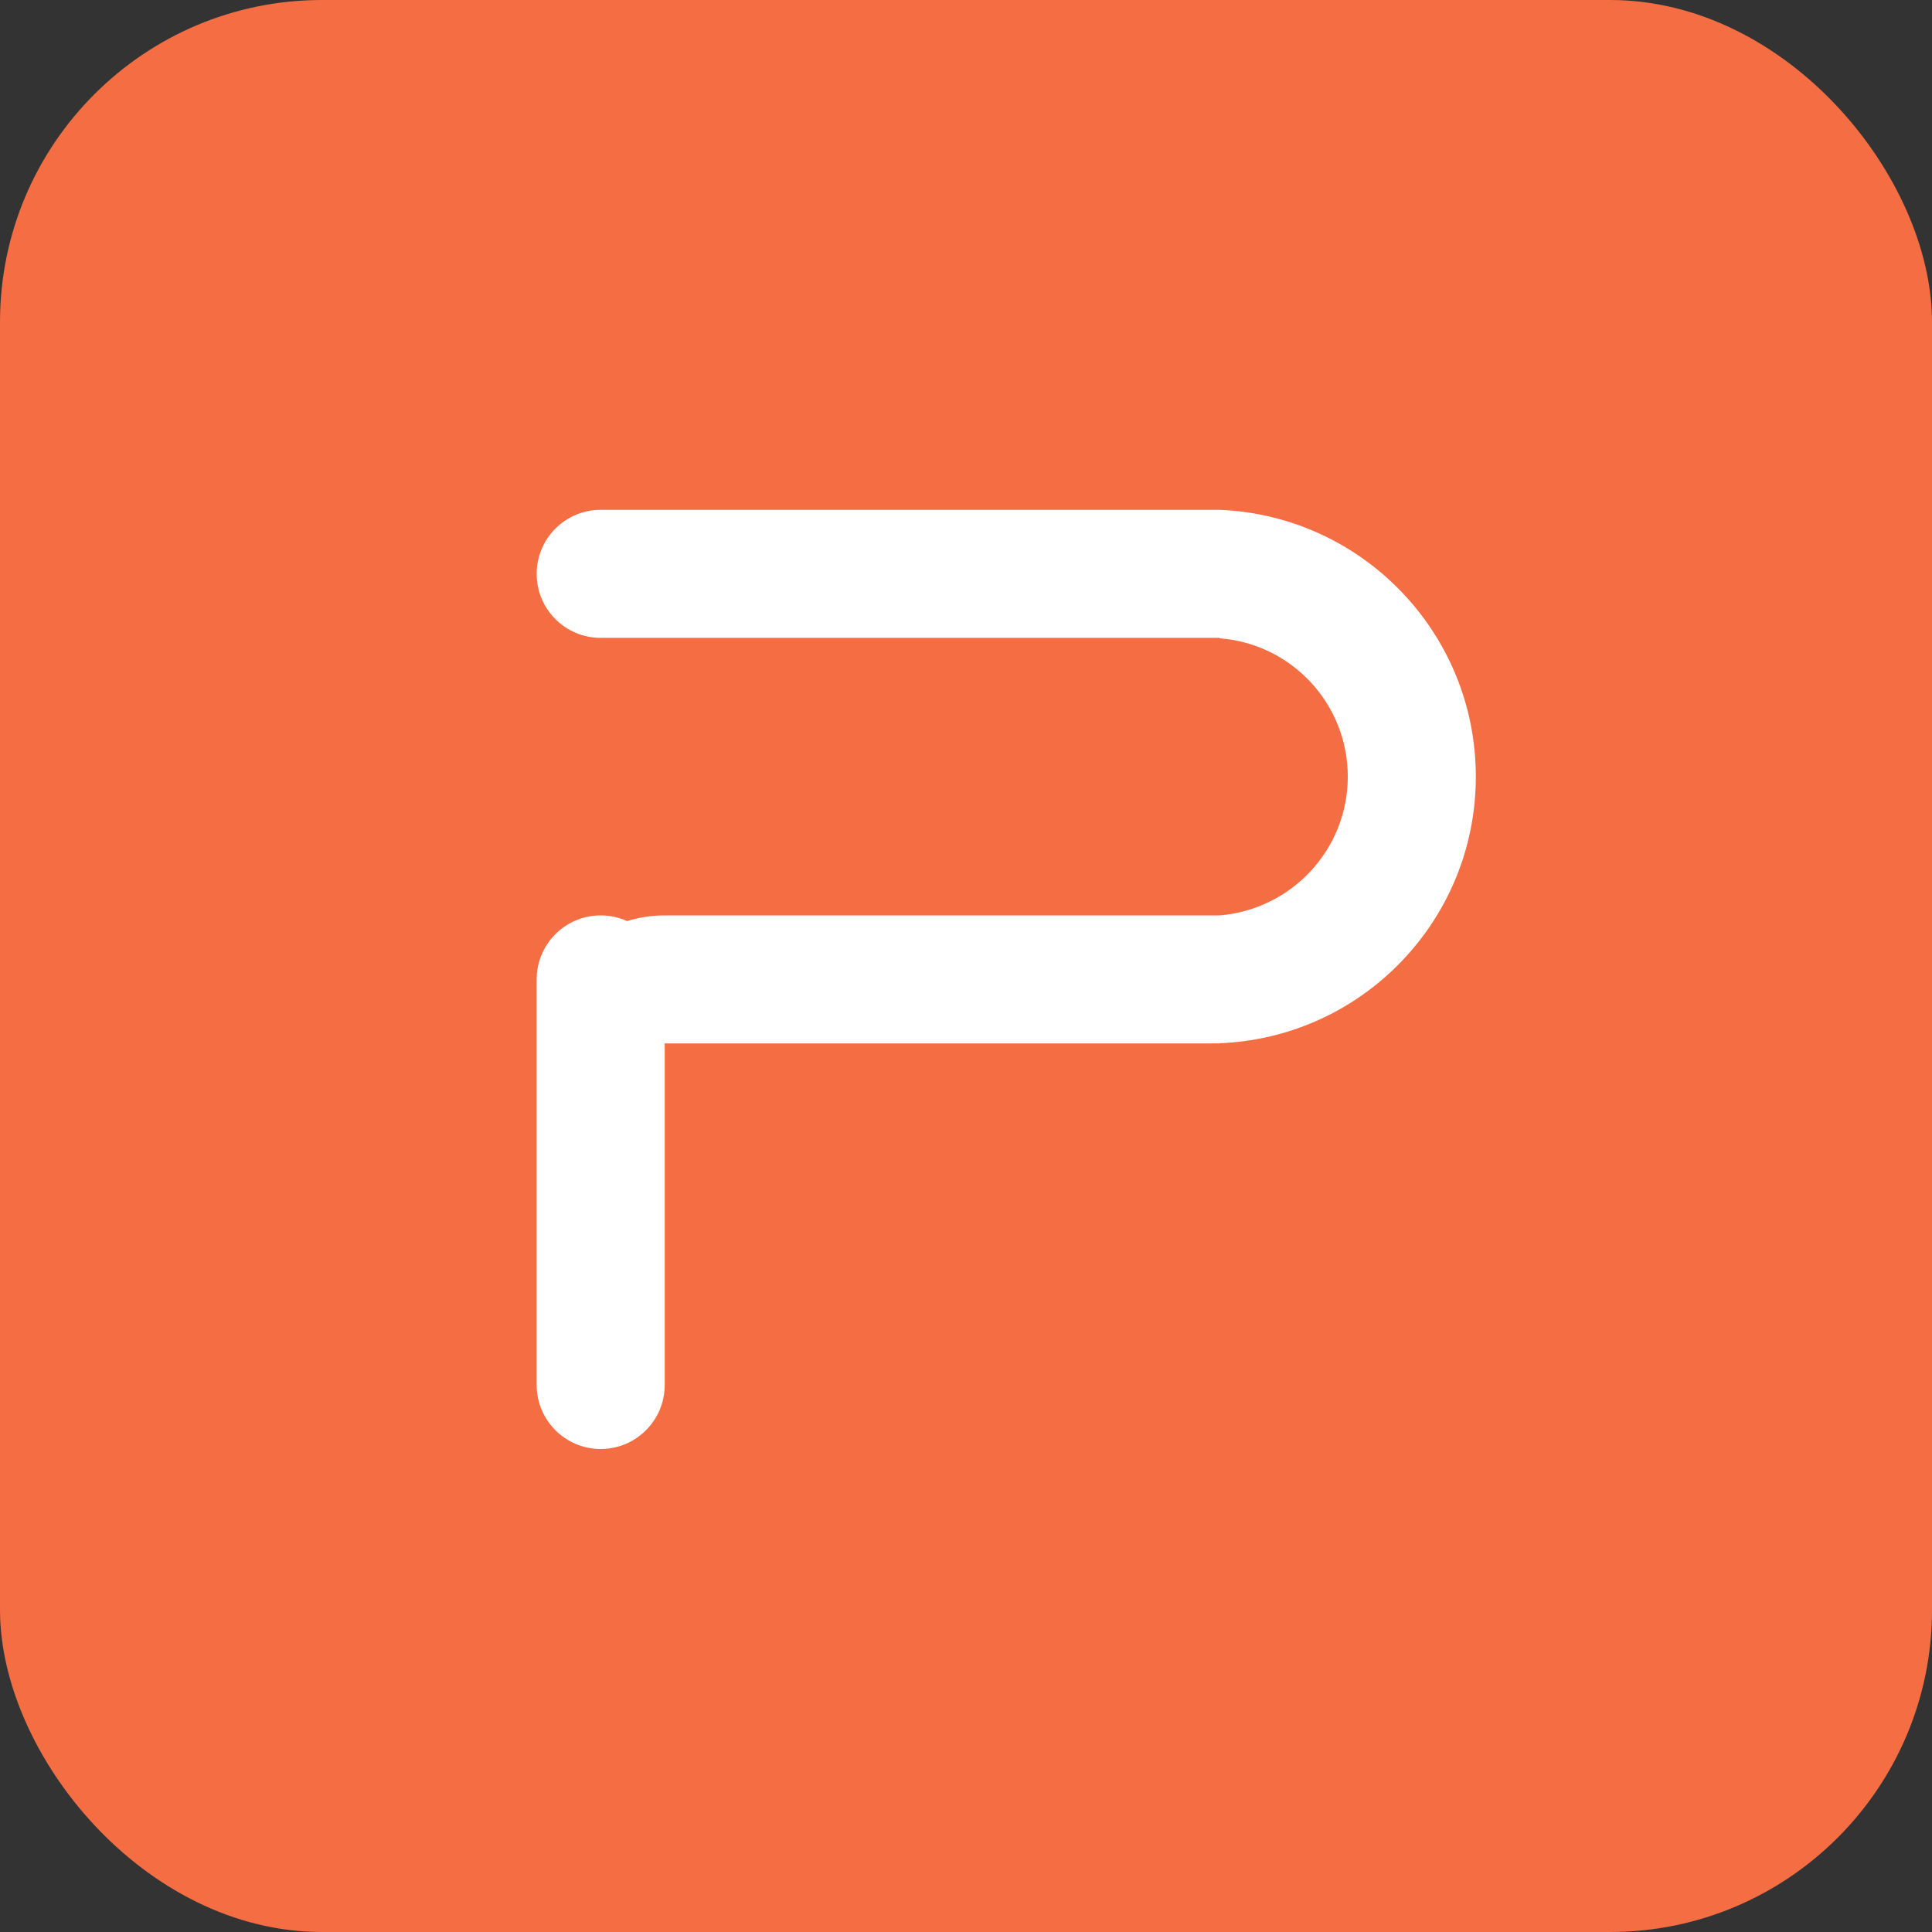
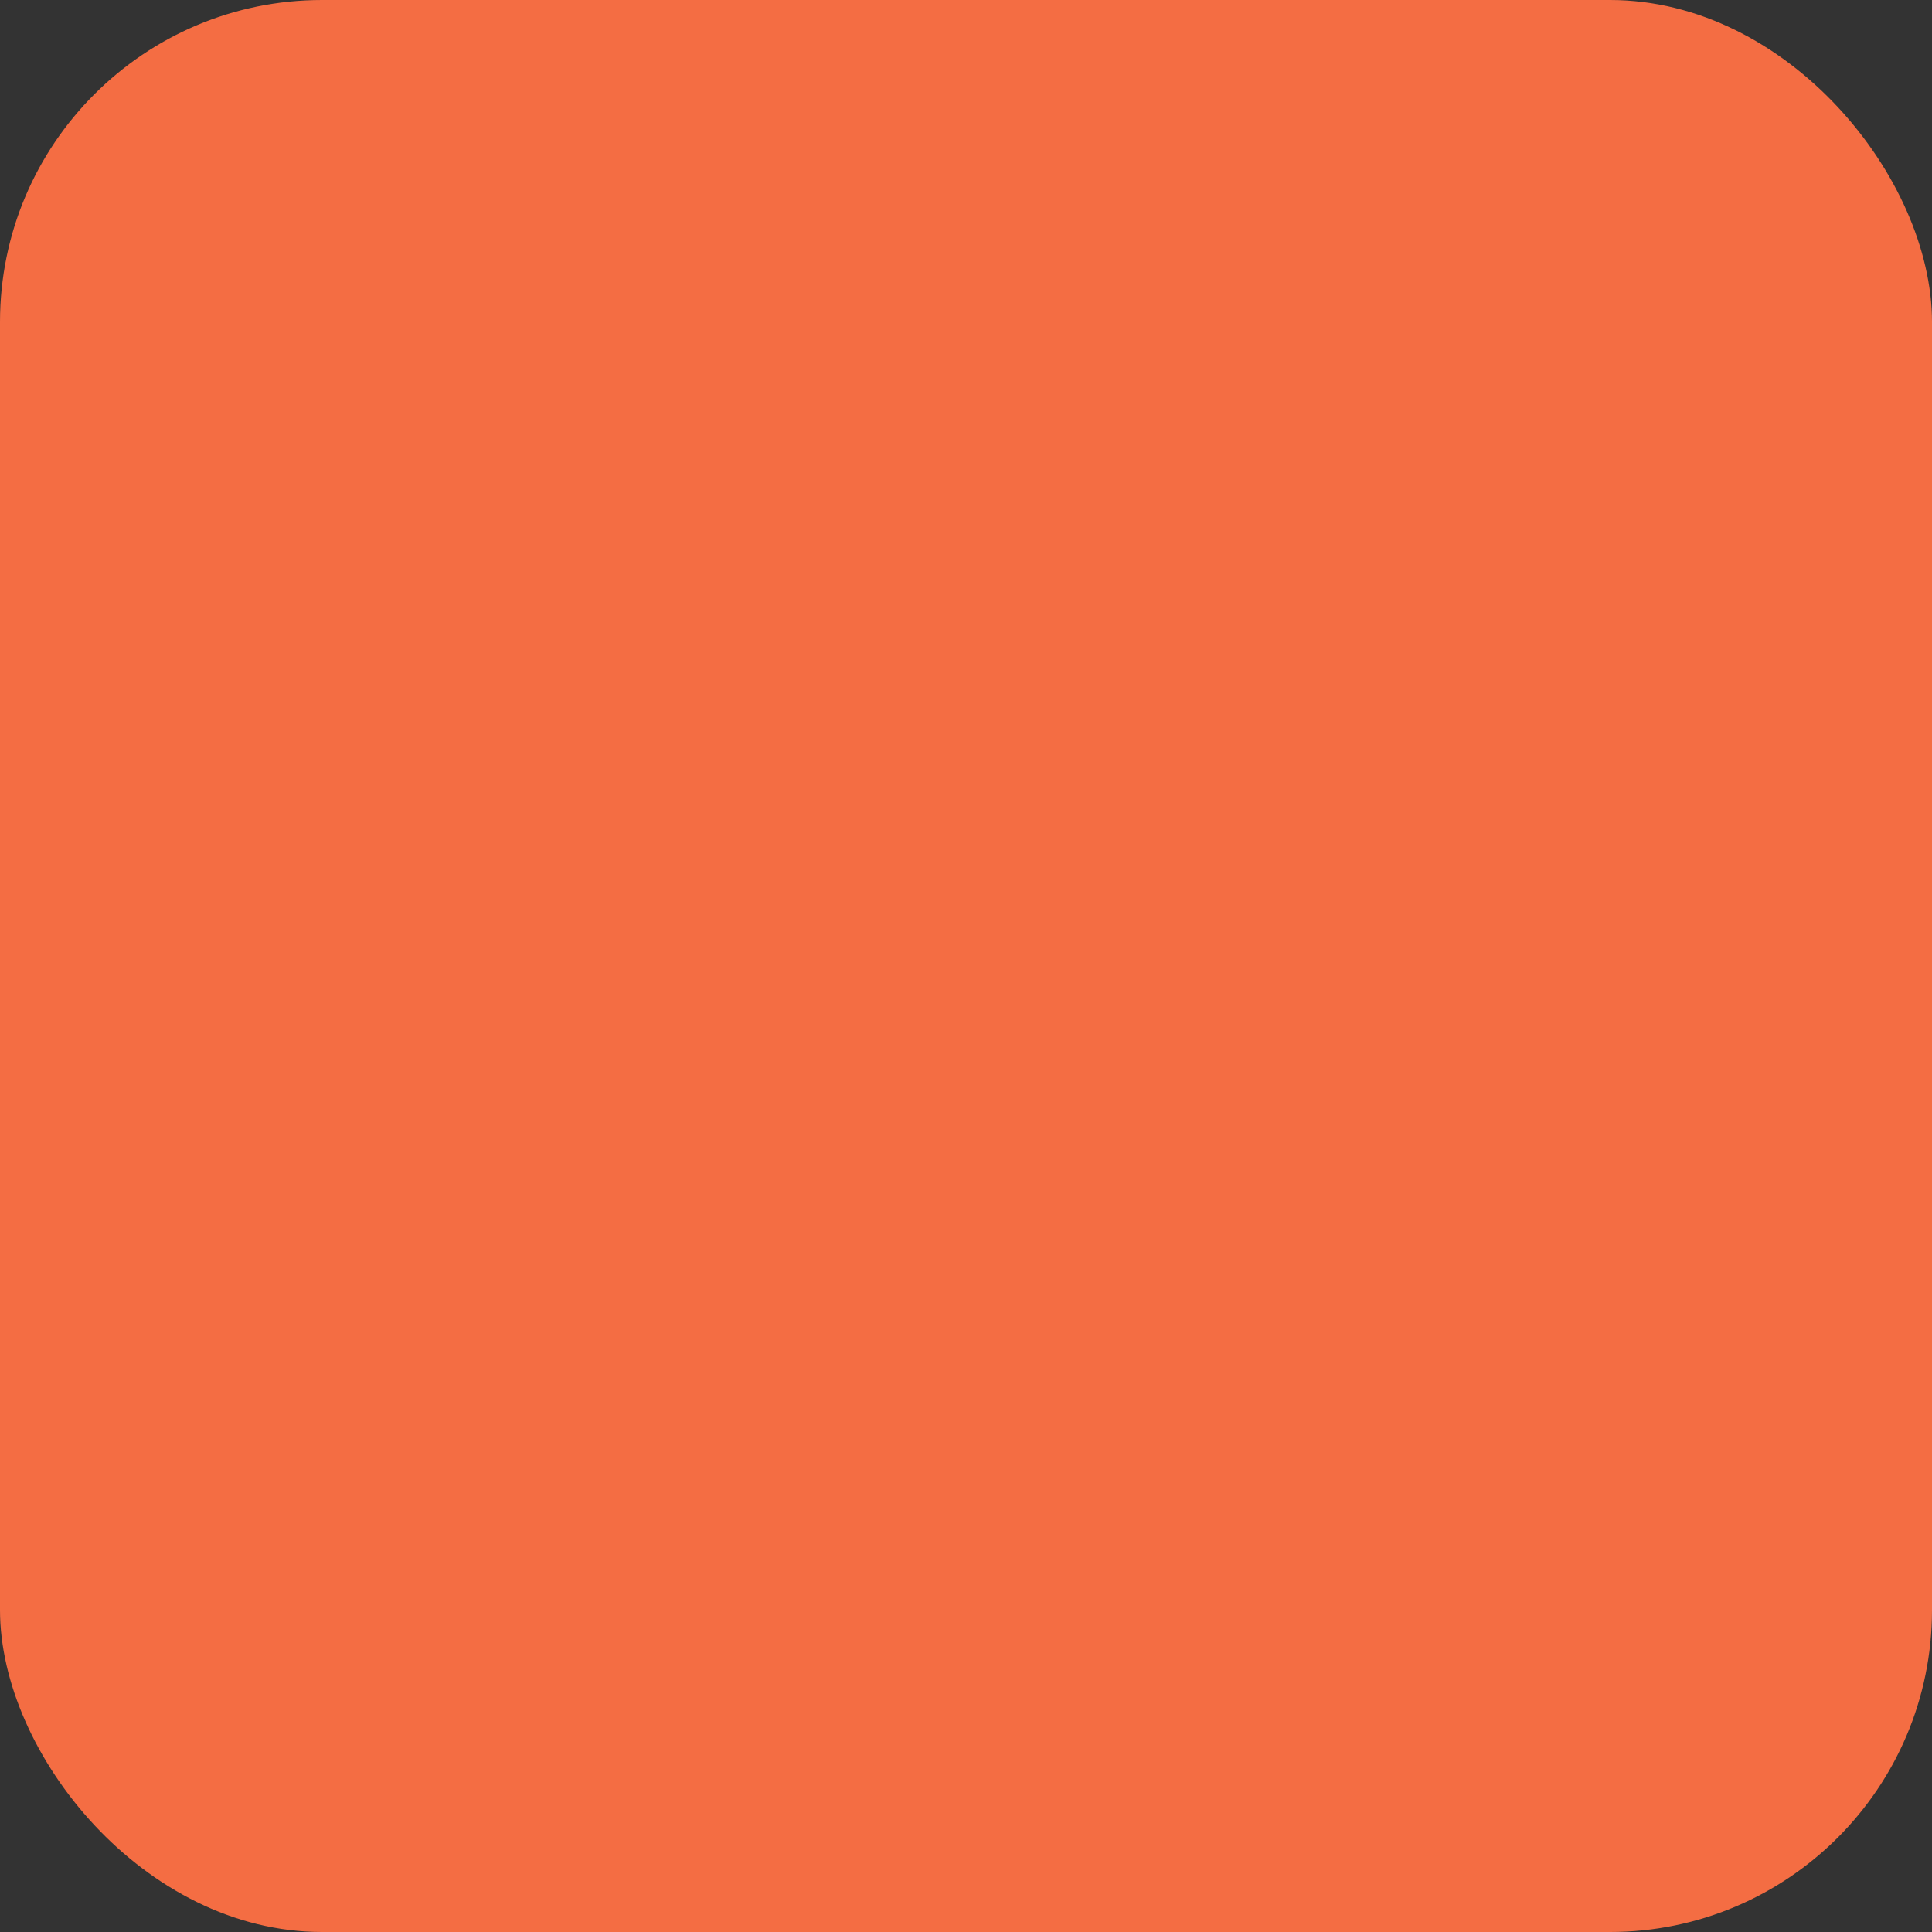
<svg xmlns="http://www.w3.org/2000/svg" width="36" height="36" viewBox="0 0 36 36">
  <rect x="0" y="0" width="36" height="36" fill="#333333" stroke="none" />
  <g fill="none" fill-rule="evenodd">
    <rect width="36" height="36" fill="#F46D43" rx="6" />
-     <path fill="#FFF" d="M22.727,9.5 C25.381,9.608 27.5,11.792 27.5,14.472 C27.5,17.217 25.274,19.443 22.528,19.443 L22.727,19.438 L22.727,19.443 L12.386,19.443 L12.386,25.807 C12.386,26.466 11.852,27 11.193,27 C10.534,27 10,26.466 10,25.807 L10,18.25 C10,17.591 10.534,17.057 11.193,17.057 C11.369,17.057 11.535,17.095 11.685,17.163 C11.906,17.094 12.142,17.057 12.386,17.057 L22.727,17.057 C24.063,16.947 25.114,15.832 25.114,14.472 C25.114,13.111 24.063,11.996 22.728,11.894 L22.727,11.886 L11.193,11.886 C10.534,11.886 10,11.352 10,10.693 C10,10.034 10.534,9.5 11.193,9.5 L22.727,9.5 Z" />
  </g>
</svg>